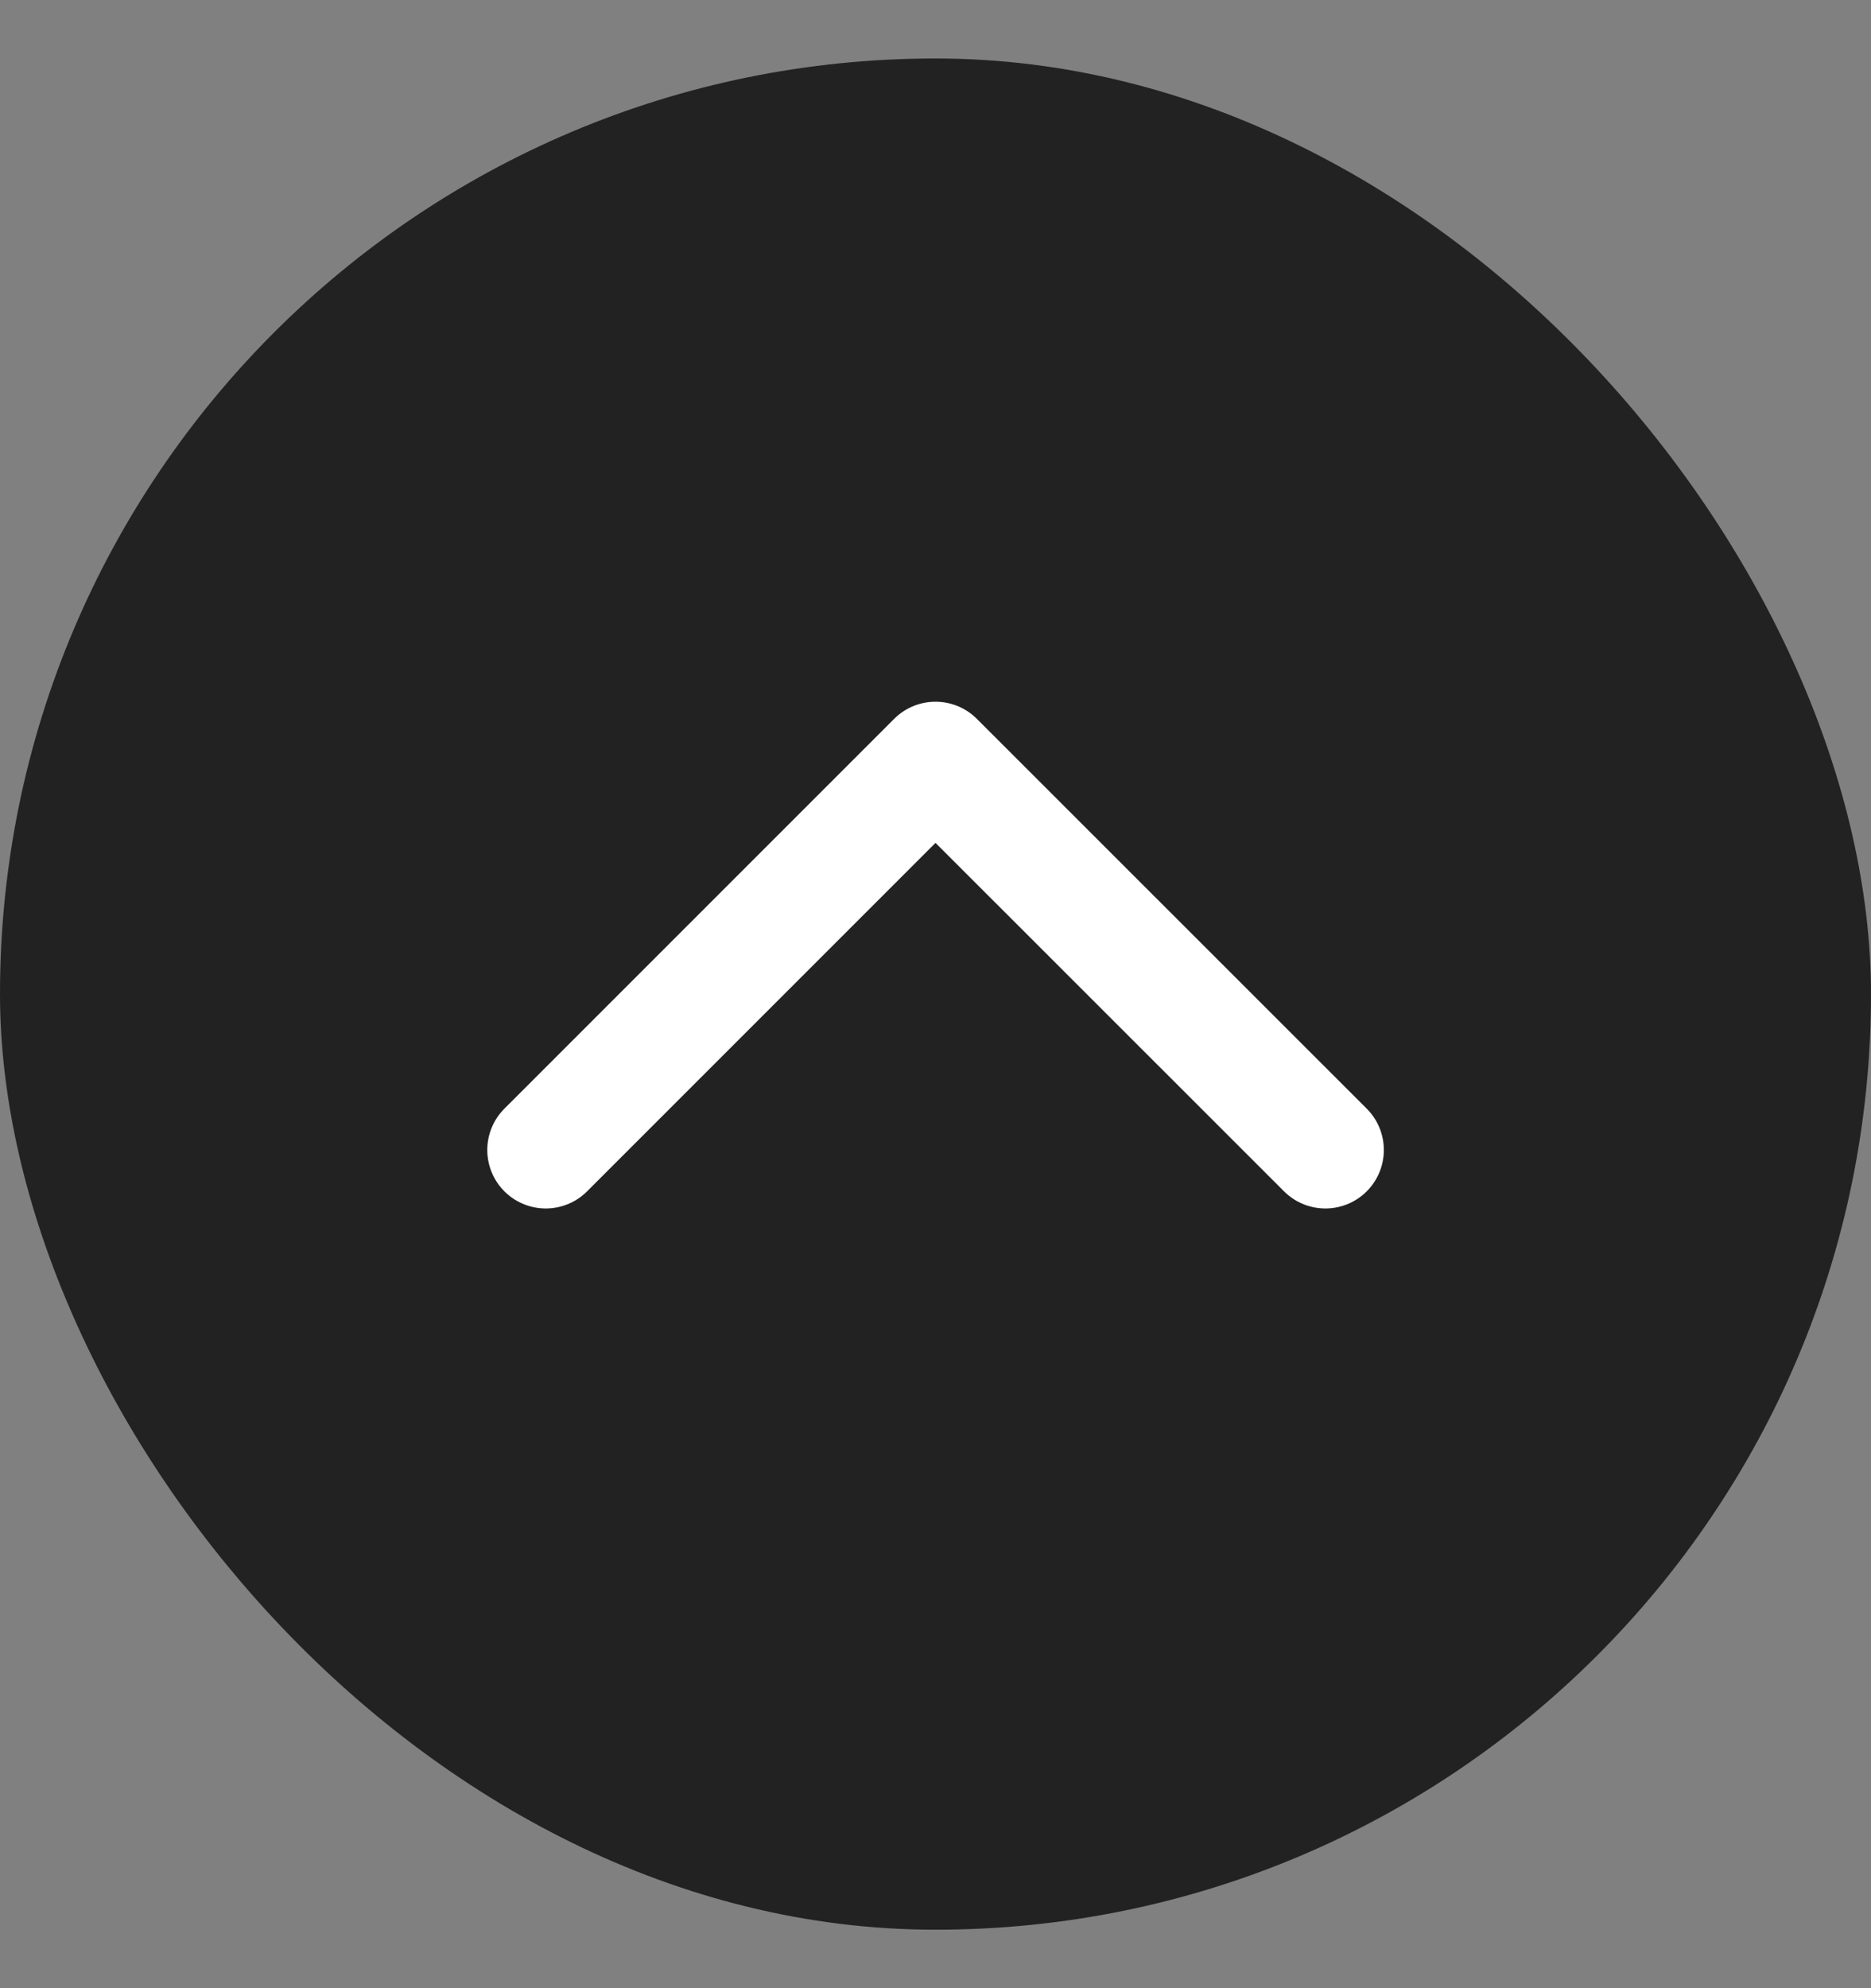
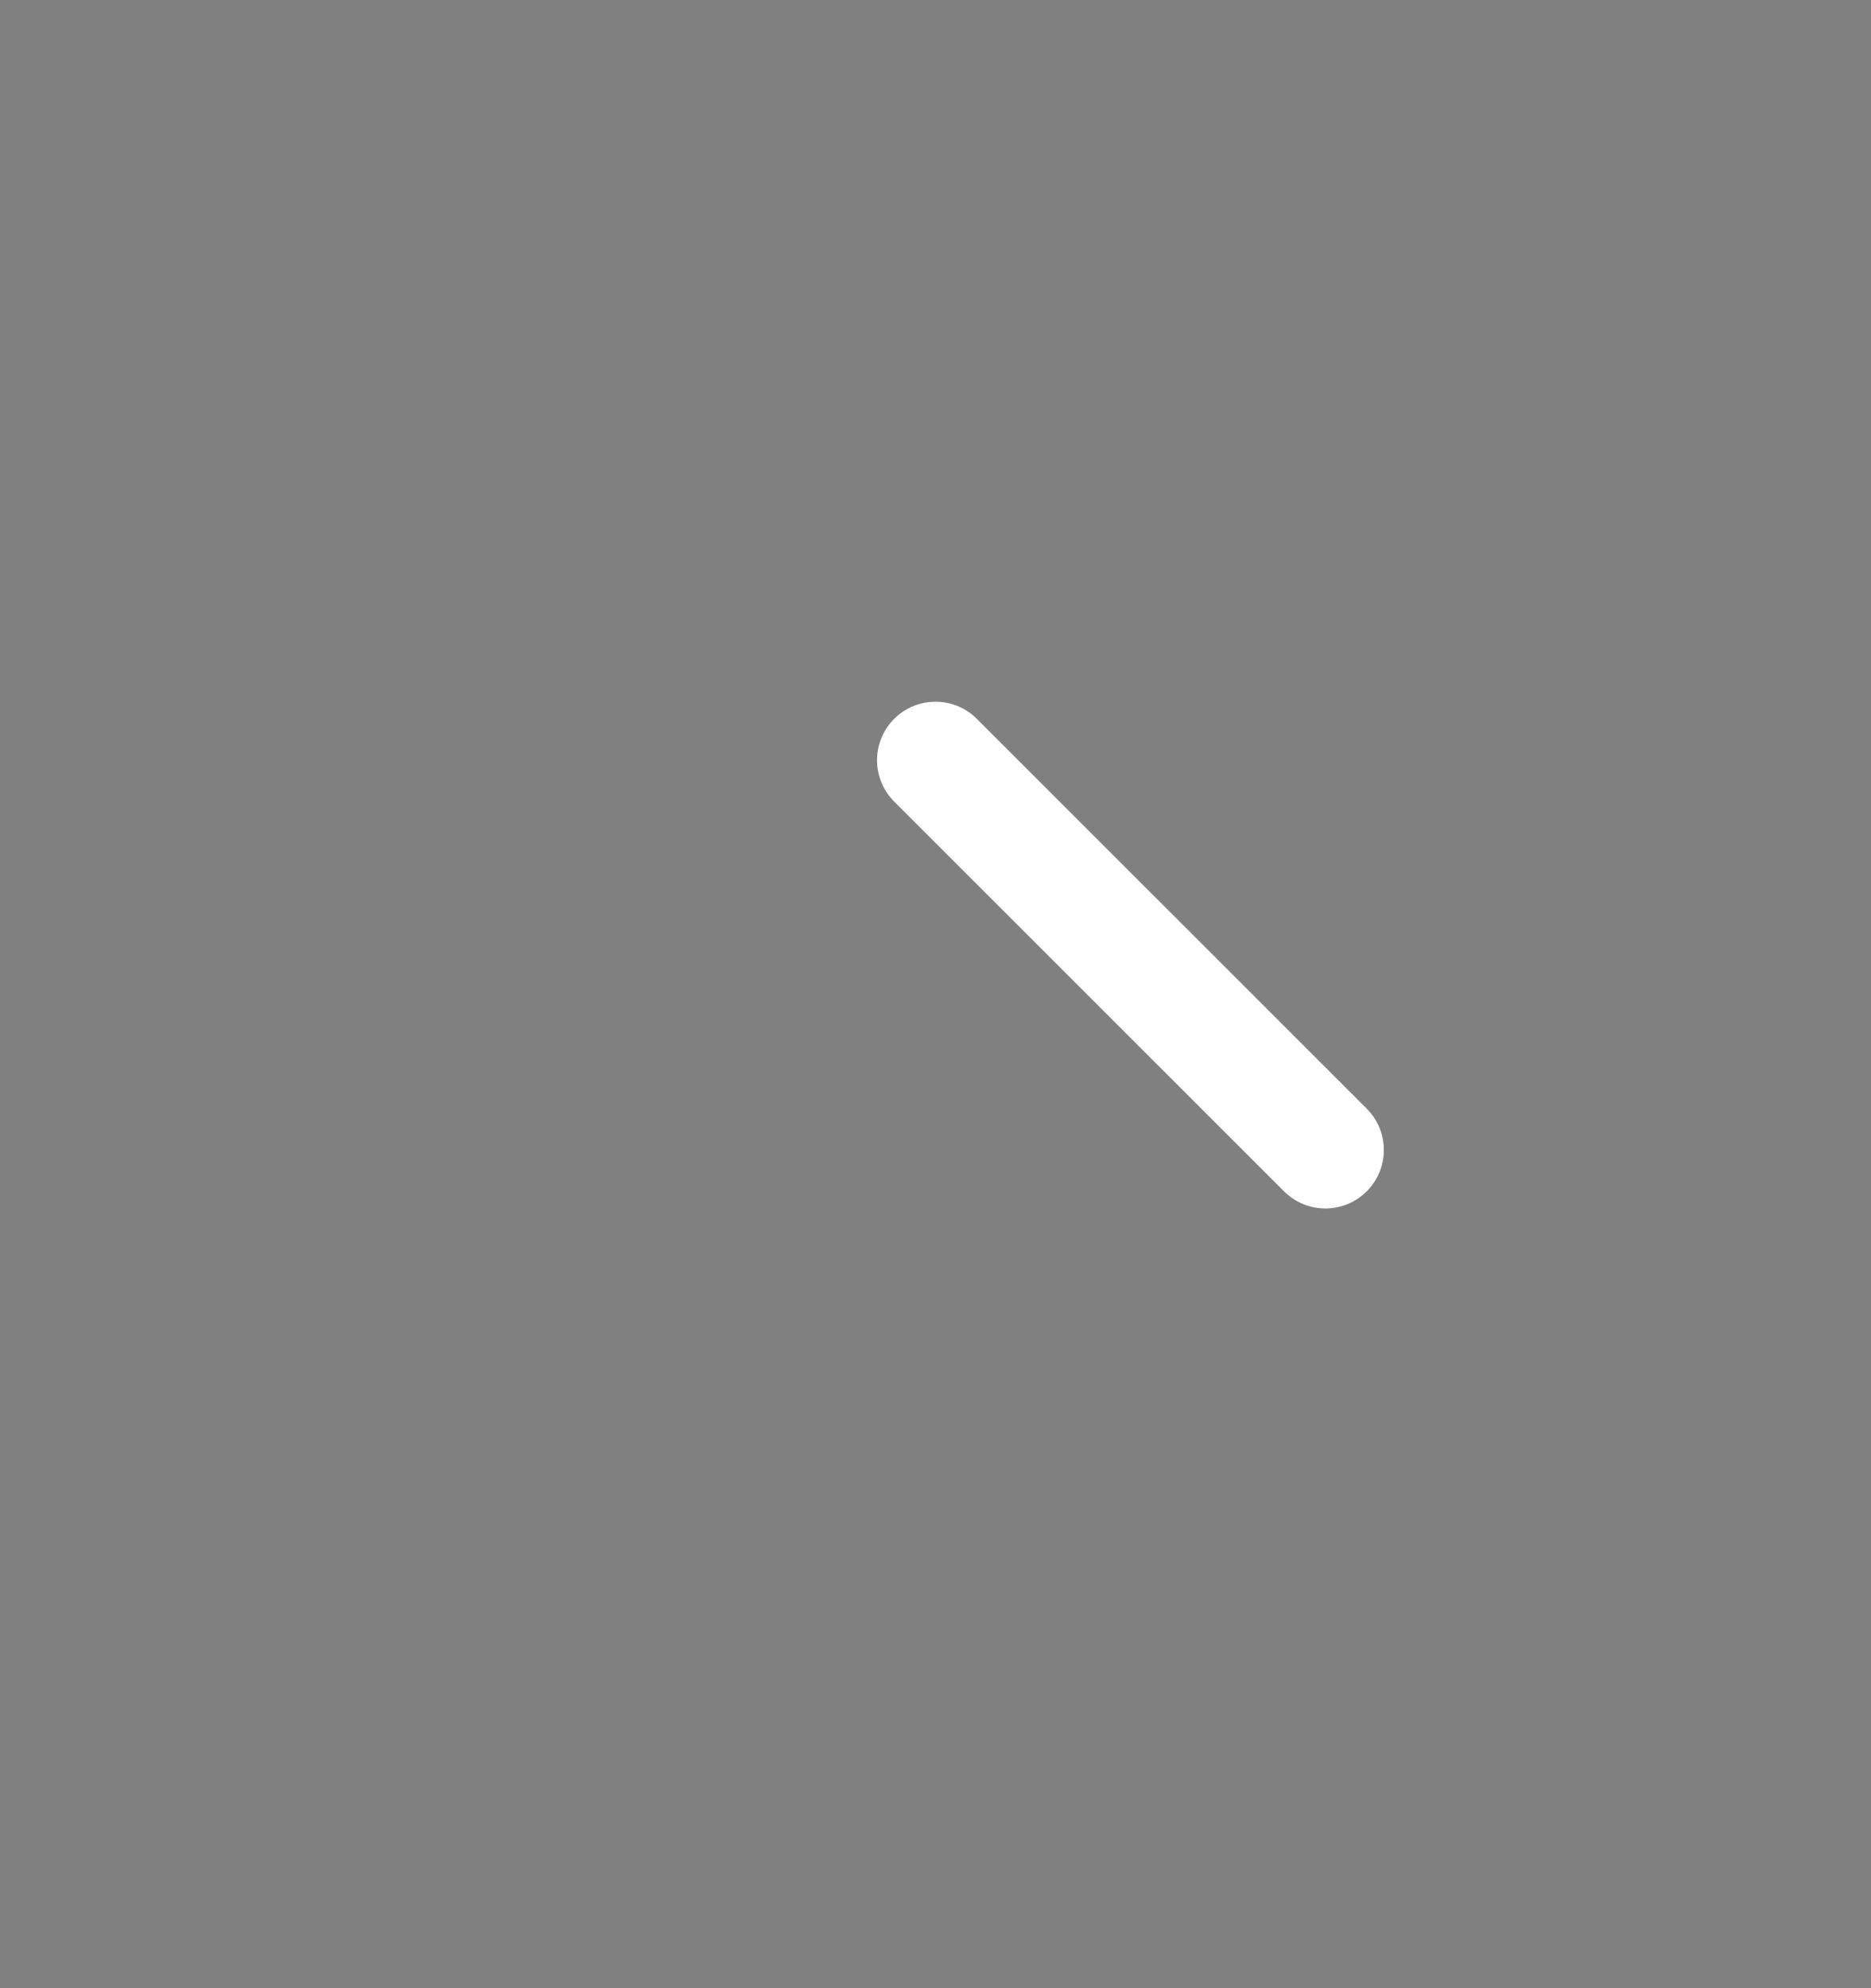
<svg xmlns="http://www.w3.org/2000/svg" width="16" height="17" viewBox="0 0 16 17" fill="none">
  <rect x="0" y="0" width="16" height="17" fill="#808080" stroke="none" />
-   <rect y="0.5" width="16" height="16" rx="8" fill="#222222" />
-   <path d="M11.334 9.833L8 6.5L4.667 9.833" stroke="white" stroke-linecap="round" stroke-linejoin="round" />
+   <path d="M11.334 9.833L8 6.5" stroke="white" stroke-linecap="round" stroke-linejoin="round" />
</svg>